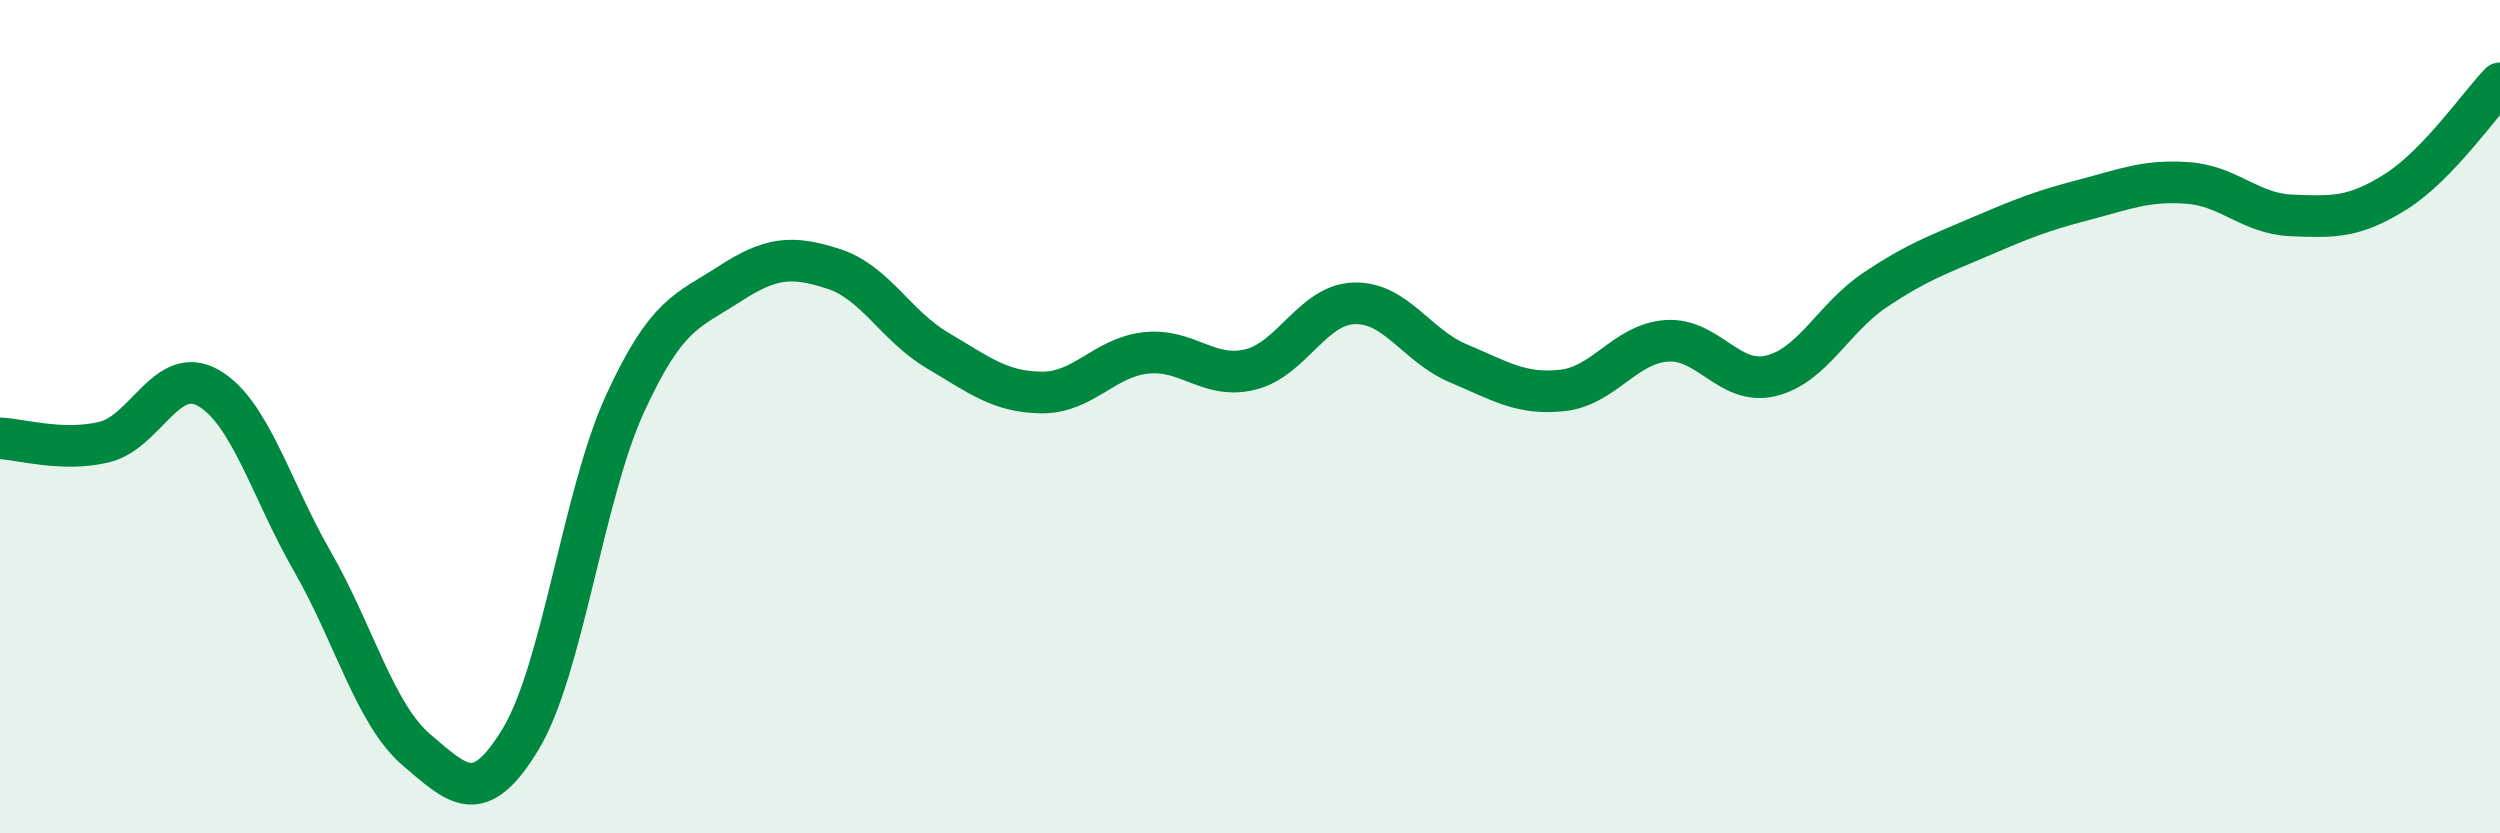
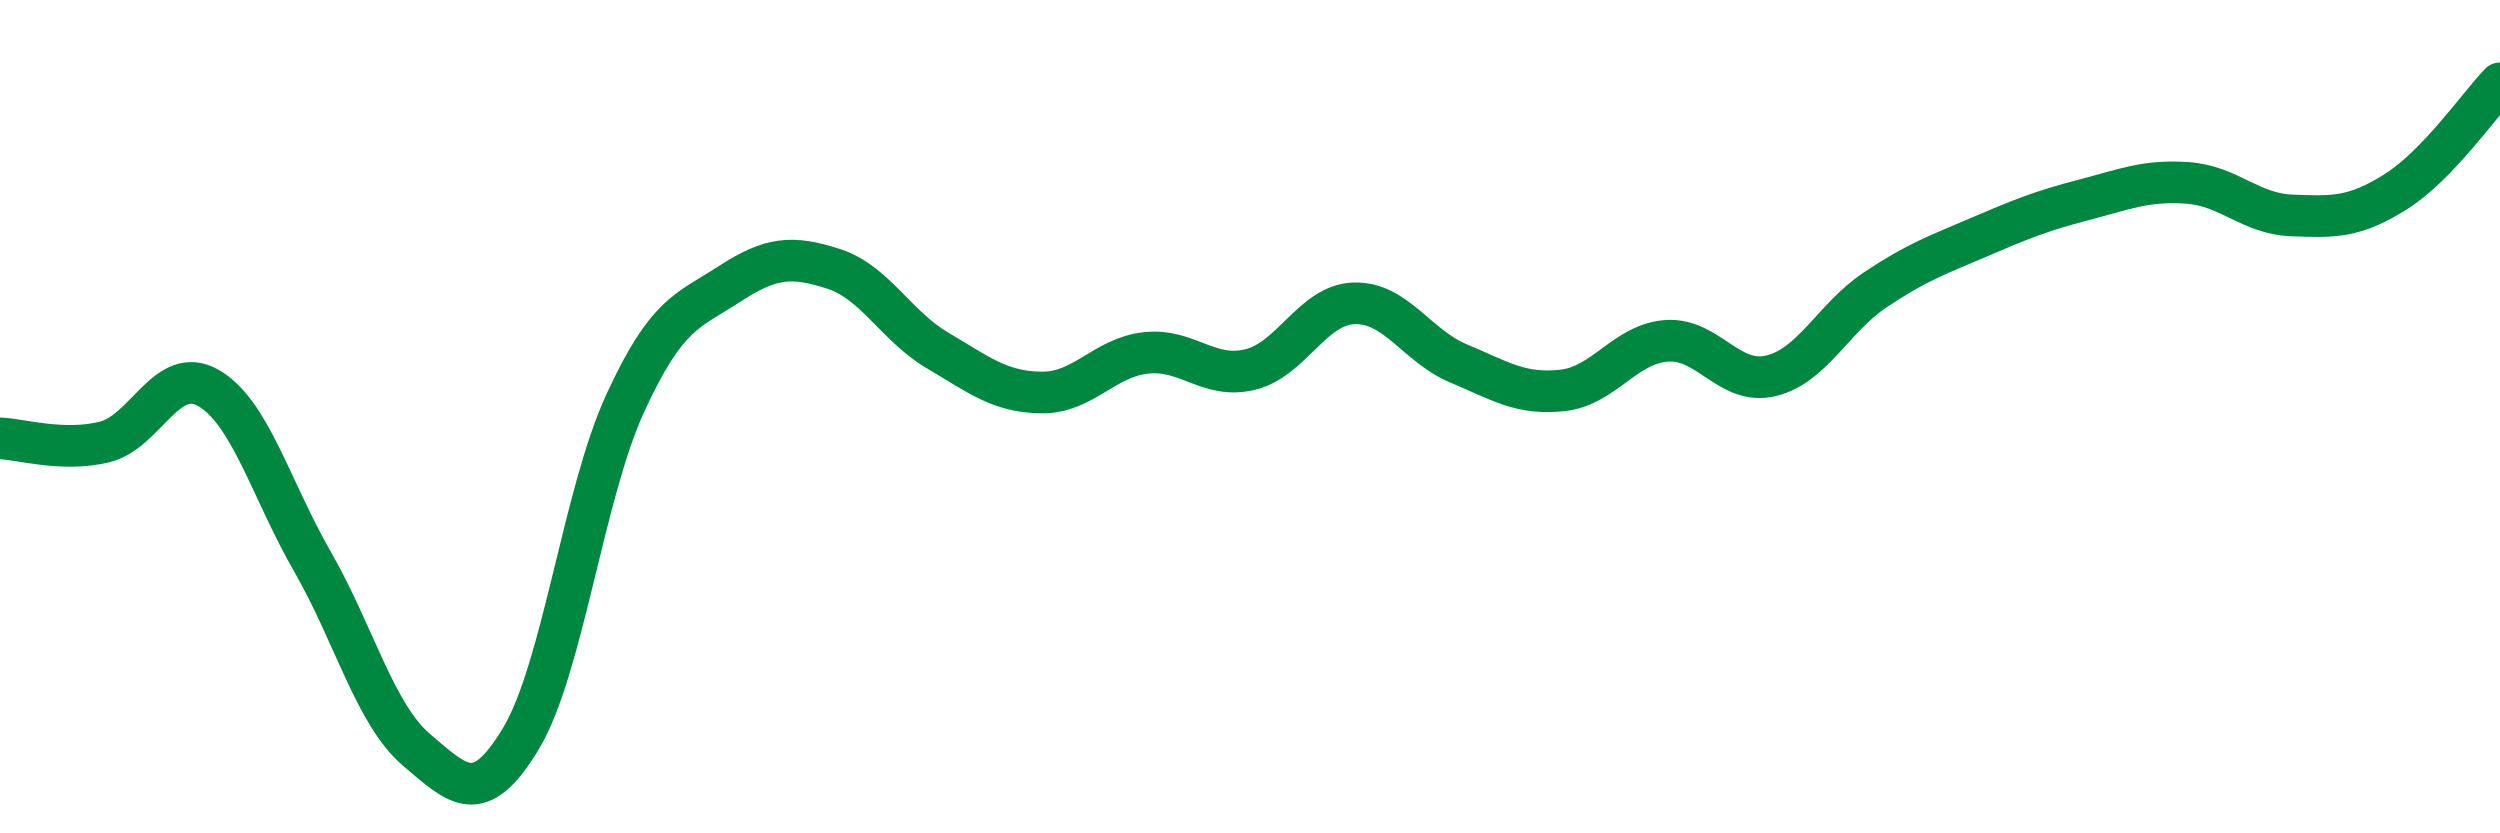
<svg xmlns="http://www.w3.org/2000/svg" width="60" height="20" viewBox="0 0 60 20">
-   <path d="M 0,10.52 C 0.5,10.54 1.5,10.85 2.5,10.61 C 3.5,10.37 4,8.74 5,9.31 C 6,9.88 6.5,11.74 7.5,13.48 C 8.5,15.22 9,17.15 10,18 C 11,18.85 11.5,19.39 12.5,17.73 C 13.5,16.07 14,11.87 15,9.69 C 16,7.51 16.5,7.47 17.5,6.82 C 18.5,6.17 19,6.13 20,6.45 C 21,6.77 21.5,7.82 22.5,8.41 C 23.5,9 24,9.41 25,9.42 C 26,9.43 26.5,8.58 27.5,8.47 C 28.5,8.36 29,9.11 30,8.87 C 31,8.63 31.5,7.31 32.5,7.28 C 33.5,7.25 34,8.3 35,8.72 C 36,9.14 36.5,9.48 37.5,9.37 C 38.5,9.26 39,8.25 40,8.18 C 41,8.11 41.5,9.26 42.5,9.02 C 43.5,8.78 44,7.63 45,6.96 C 46,6.29 46.5,6.12 47.5,5.69 C 48.5,5.26 49,5.06 50,4.8 C 51,4.54 51.5,4.32 52.5,4.39 C 53.5,4.46 54,5.13 55,5.17 C 56,5.21 56.5,5.23 57.5,4.6 C 58.5,3.97 59.5,2.52 60,2L60 20L0 20Z" fill="#008740" opacity="0.1" stroke-linecap="round" stroke-linejoin="round" />
  <path d="M 0,10.52 C 0.5,10.54 1.5,10.85 2.5,10.61 C 3.5,10.37 4,8.74 5,9.31 C 6,9.88 6.5,11.74 7.5,13.48 C 8.5,15.22 9,17.15 10,18 C 11,18.85 11.5,19.39 12.5,17.73 C 13.5,16.07 14,11.87 15,9.69 C 16,7.51 16.5,7.47 17.5,6.82 C 18.5,6.17 19,6.13 20,6.45 C 21,6.77 21.5,7.82 22.5,8.41 C 23.5,9 24,9.41 25,9.42 C 26,9.43 26.5,8.58 27.5,8.47 C 28.5,8.36 29,9.11 30,8.87 C 31,8.63 31.5,7.31 32.5,7.28 C 33.5,7.25 34,8.3 35,8.72 C 36,9.14 36.5,9.48 37.5,9.37 C 38.5,9.26 39,8.25 40,8.18 C 41,8.11 41.5,9.26 42.5,9.02 C 43.5,8.78 44,7.63 45,6.96 C 46,6.29 46.5,6.12 47.5,5.69 C 48.5,5.26 49,5.06 50,4.8 C 51,4.54 51.5,4.32 52.5,4.39 C 53.5,4.46 54,5.13 55,5.17 C 56,5.21 56.5,5.23 57.5,4.6 C 58.5,3.97 59.5,2.52 60,2" stroke="#008740" stroke-width="1" fill="none" stroke-linecap="round" stroke-linejoin="round" />
</svg>